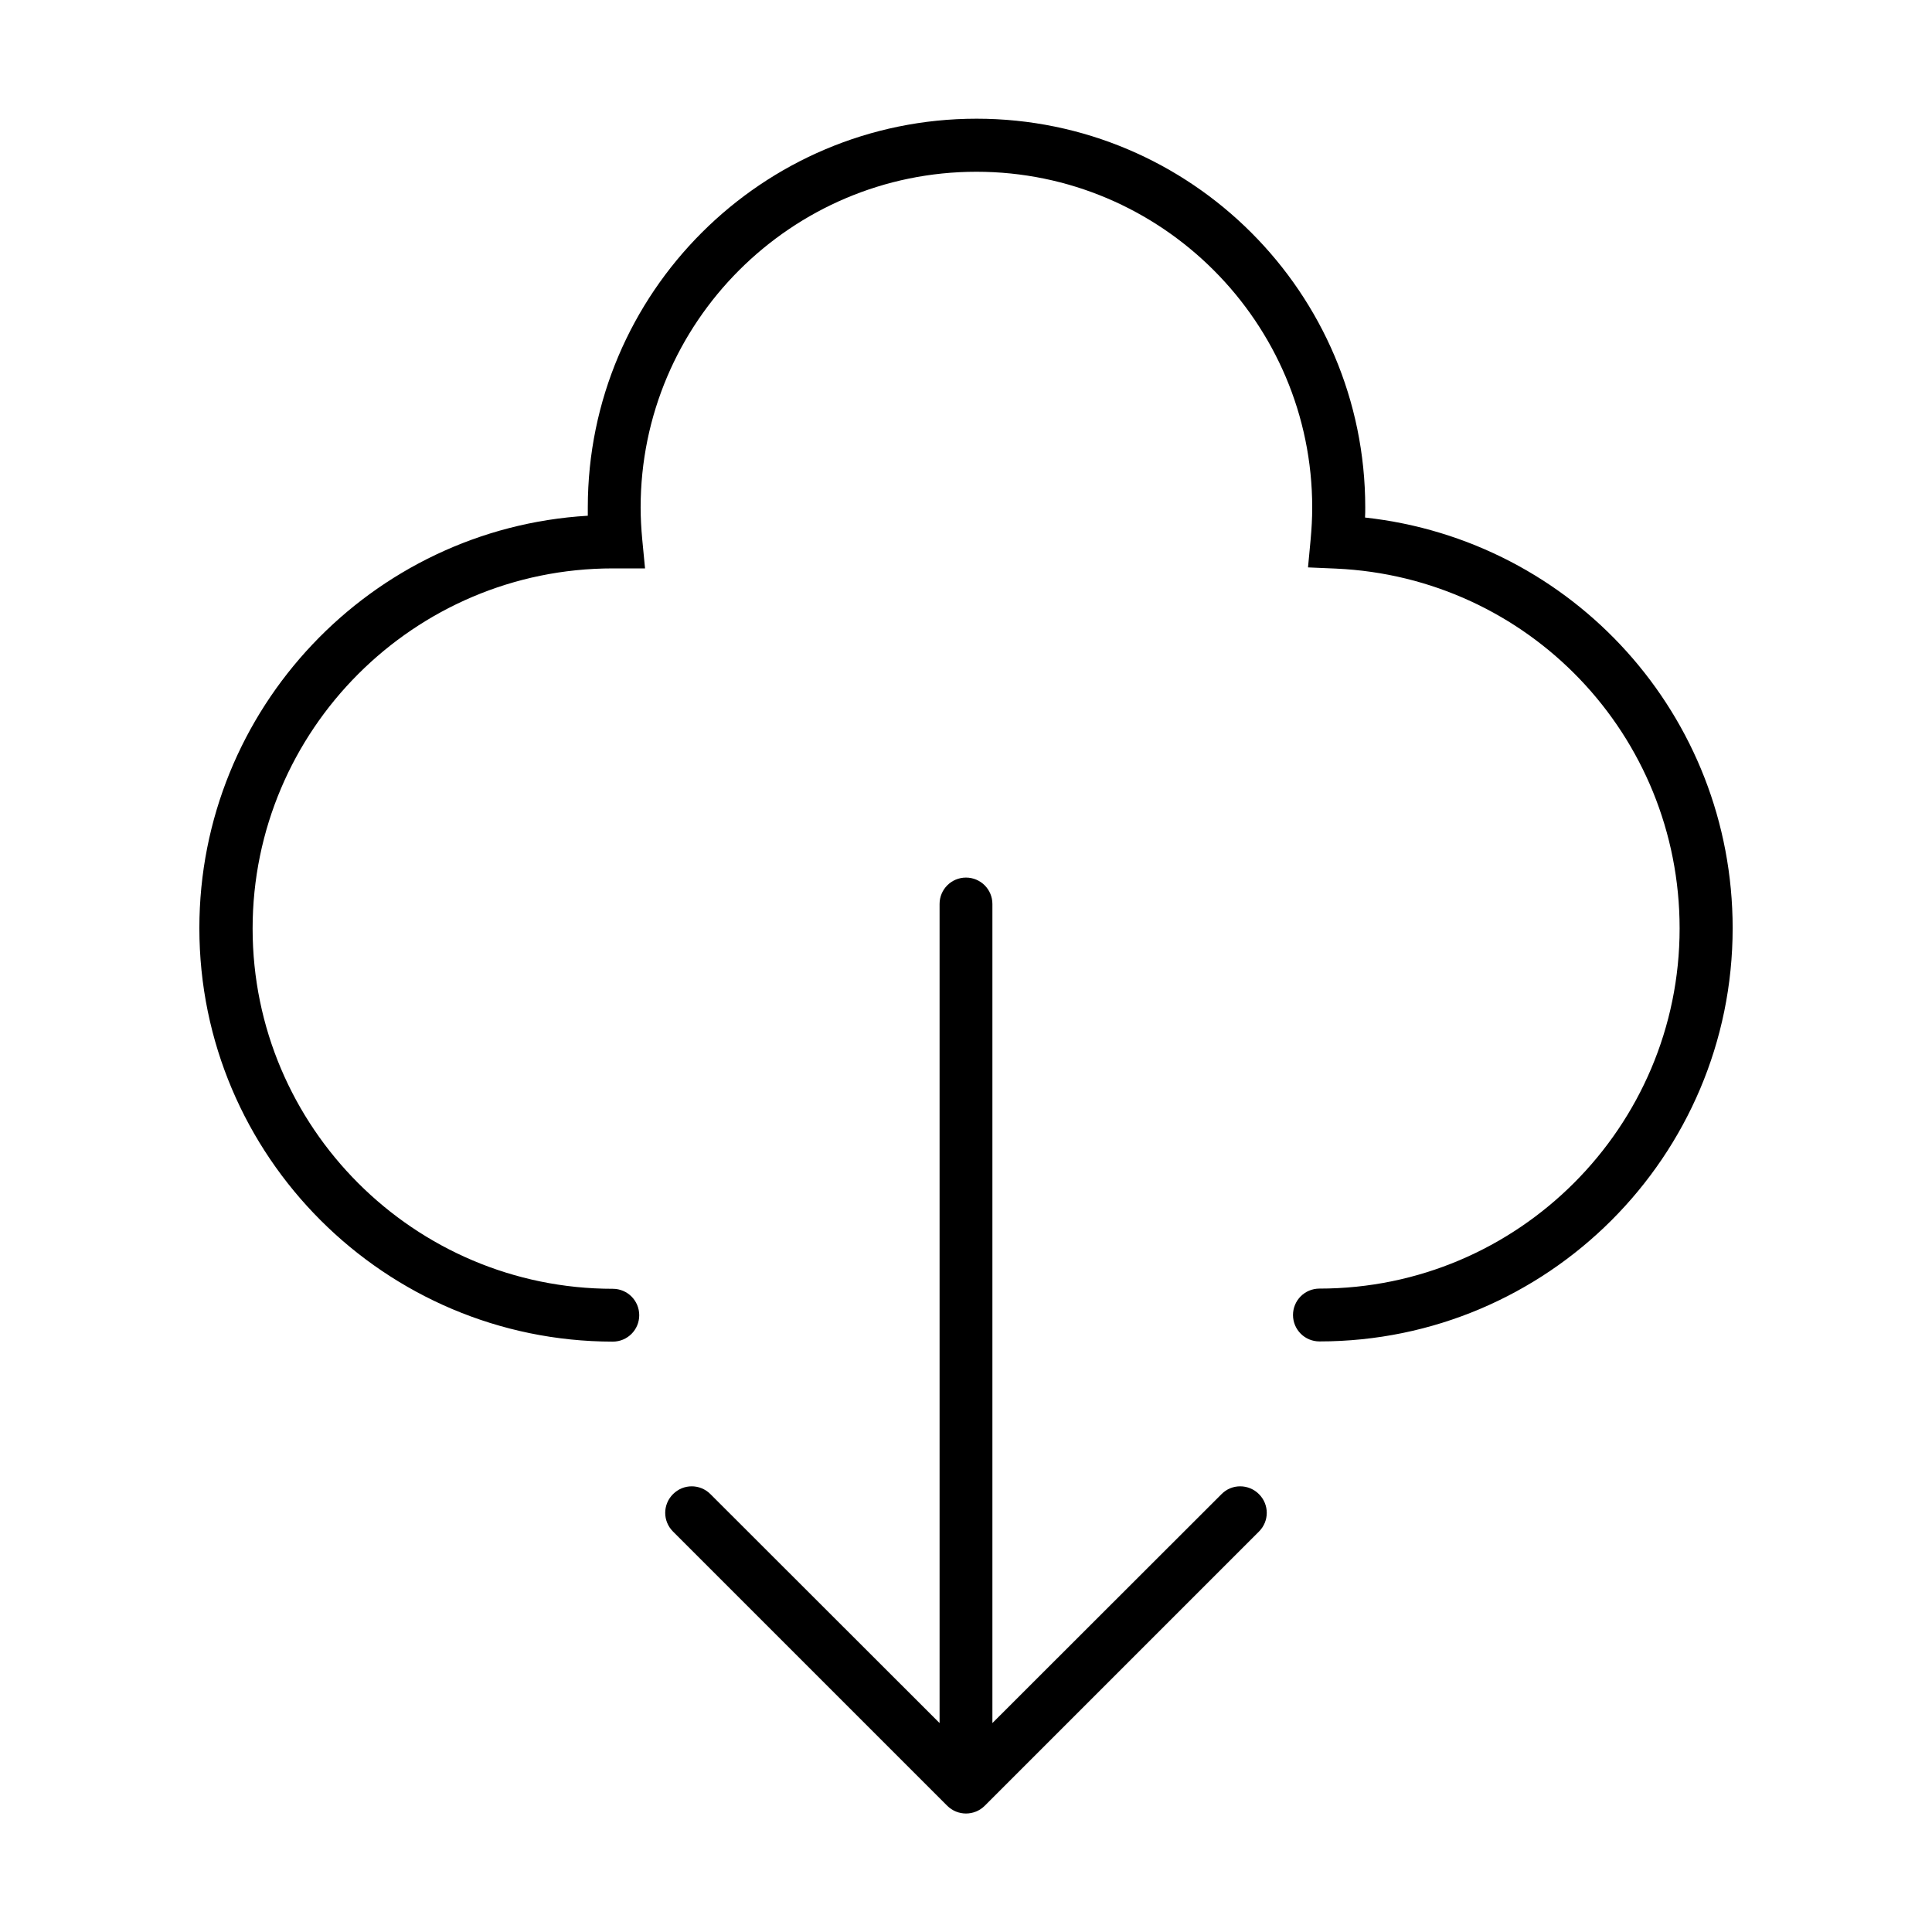
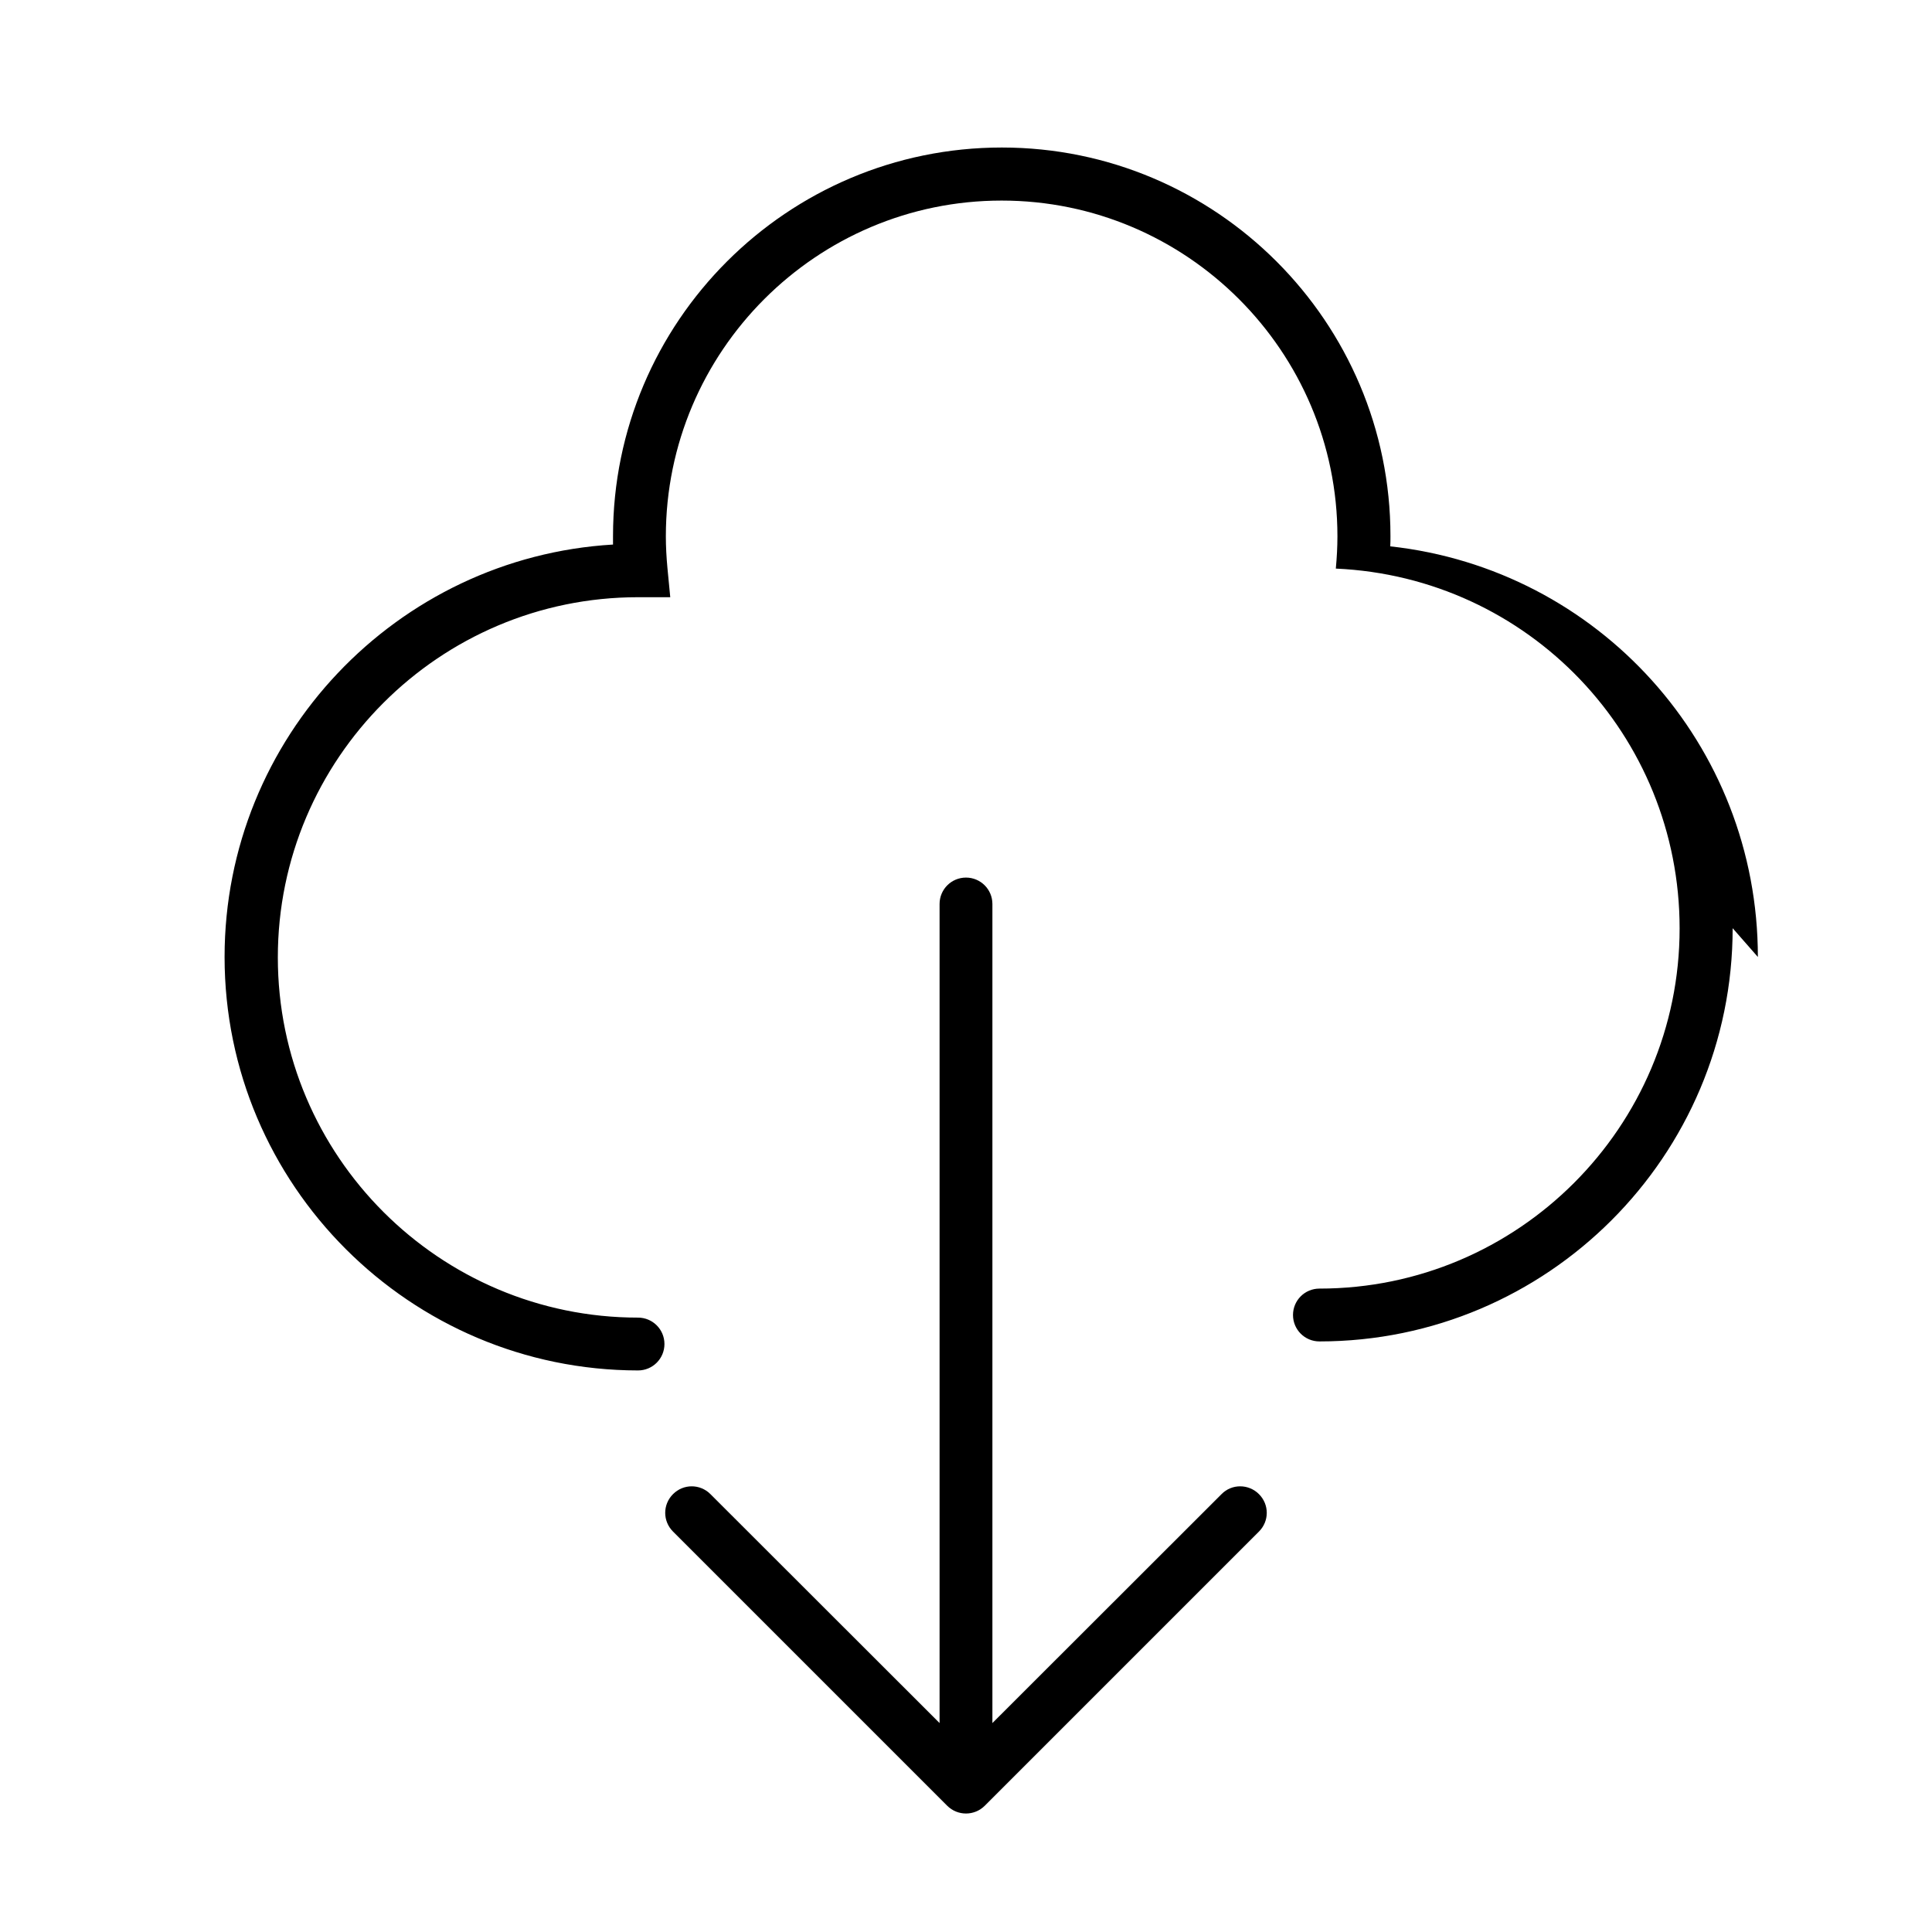
<svg xmlns="http://www.w3.org/2000/svg" fill="#000000" width="800px" height="800px" version="1.1" viewBox="144 144 512 512">
-   <path d="m603.17 389.98c0 60.402-49.109 109.51-109.51 109.51-3.871 0-7-3.129-7-7 0-3.871 3.129-7 7-7 52.66 0 95.457-42.852 95.457-95.457 0-51.176-40.039-93.07-91.109-95.352l-7.371-0.316 0.688-7.32c0.266-2.863 0.426-5.727 0.426-8.539 0-49.055-39.934-88.988-88.988-88.988-49.055 0-88.988 39.934-88.988 88.988 0 2.758 0.16 5.57 0.426 8.434l0.742 7.691h-8.539c-52.66 0-95.457 42.852-95.457 95.457 0 52.66 42.852 95.457 95.457 95.457 3.871 0 7 3.129 7 7 0 3.871-3.129 7-7 7-60.406-0.055-109.57-49.164-109.57-109.57 0-58.176 45.609-105.91 102.94-109.3v-2.227c0-56.797 46.191-102.99 103.04-102.99 56.797 0 102.99 46.191 102.99 102.99 0 0.902 0 1.805-0.055 2.703 55.152 6.047 97.422 52.555 97.422 108.82zm-135.45 149.98-60.723 60.668v-217.06c0-3.871-3.129-7-7-7s-7 3.129-7 7v217.06l-60.723-60.668c-2.758-2.758-7.16-2.758-9.918 0s-2.758 7.16 0 9.918l72.656 72.656c1.379 1.379 3.184 2.066 4.984 2.066 1.805 0 3.606-0.688 4.984-2.066l72.656-72.656c2.758-2.758 2.758-7.16 0-9.918-2.762-2.758-7.215-2.758-9.918 0z" />
+   <path d="m603.17 389.98c0 60.402-49.109 109.51-109.51 109.51-3.871 0-7-3.129-7-7 0-3.871 3.129-7 7-7 52.66 0 95.457-42.852 95.457-95.457 0-51.176-40.039-93.07-91.109-95.352c0.266-2.863 0.426-5.727 0.426-8.539 0-49.055-39.934-88.988-88.988-88.988-49.055 0-88.988 39.934-88.988 88.988 0 2.758 0.16 5.57 0.426 8.434l0.742 7.691h-8.539c-52.66 0-95.457 42.852-95.457 95.457 0 52.66 42.852 95.457 95.457 95.457 3.871 0 7 3.129 7 7 0 3.871-3.129 7-7 7-60.406-0.055-109.57-49.164-109.57-109.57 0-58.176 45.609-105.91 102.94-109.3v-2.227c0-56.797 46.191-102.99 103.04-102.99 56.797 0 102.99 46.191 102.99 102.99 0 0.902 0 1.805-0.055 2.703 55.152 6.047 97.422 52.555 97.422 108.82zm-135.45 149.98-60.723 60.668v-217.06c0-3.871-3.129-7-7-7s-7 3.129-7 7v217.06l-60.723-60.668c-2.758-2.758-7.16-2.758-9.918 0s-2.758 7.16 0 9.918l72.656 72.656c1.379 1.379 3.184 2.066 4.984 2.066 1.805 0 3.606-0.688 4.984-2.066l72.656-72.656c2.758-2.758 2.758-7.16 0-9.918-2.762-2.758-7.215-2.758-9.918 0z" />
</svg>